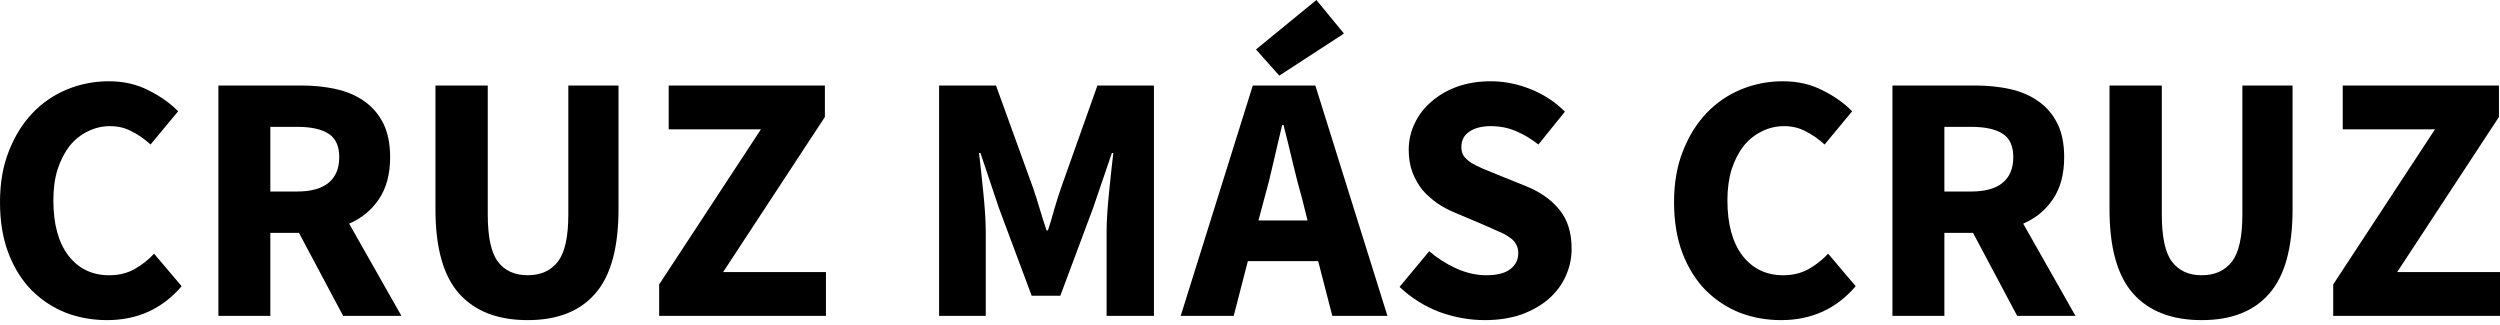
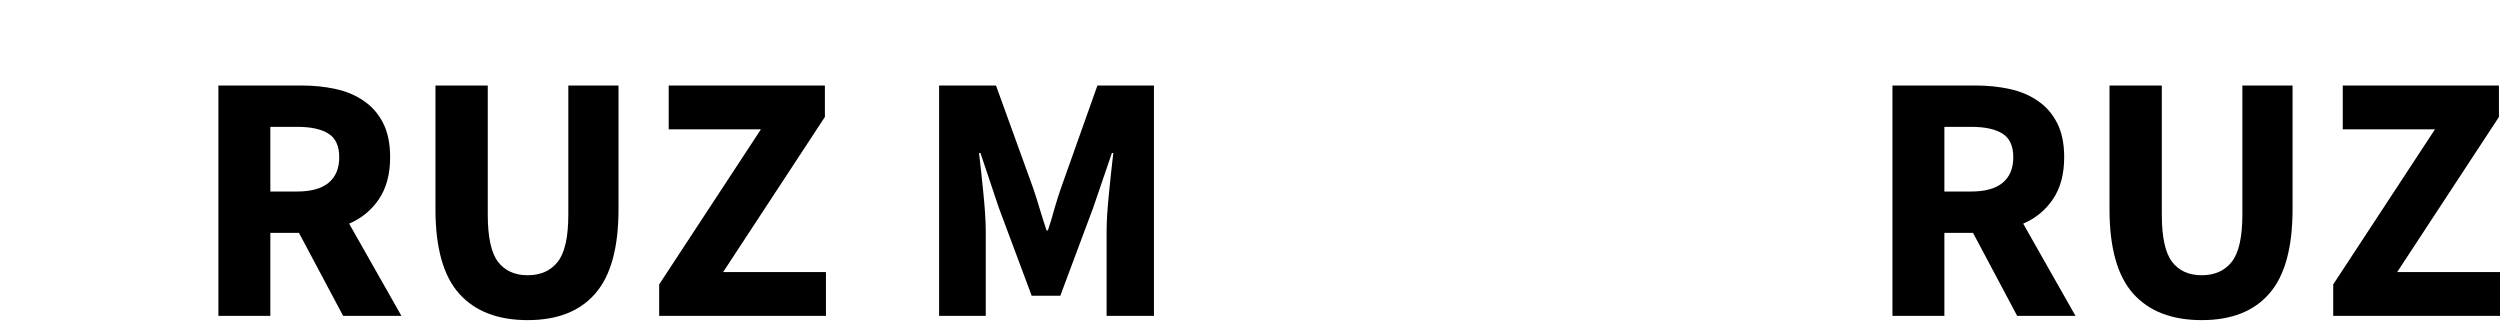
<svg xmlns="http://www.w3.org/2000/svg" width="300" height="39" viewBox="0 0 300 39" fill="none">
  <path d="M279.985 37.906V34.132L292.198 15.518H281.13V10.261H299.873V14.034L287.66 32.648H300V37.906H279.985Z" fill="black" />
  <path d="M264.209 38.414C260.619 38.414 257.877 37.354 255.982 35.234C254.088 33.114 253.141 29.736 253.141 25.101V10.261H259.417V25.737C259.417 28.45 259.827 30.344 260.647 31.418C261.467 32.492 262.654 33.029 264.209 33.029C265.764 33.029 266.965 32.492 267.813 31.418C268.661 30.344 269.085 28.45 269.085 25.737V10.261H275.107V25.101C275.107 29.736 274.174 33.114 272.308 35.234C270.471 37.354 267.771 38.414 264.209 38.414Z" fill="black" />
  <path d="M227.093 37.906V10.261H237.058C238.528 10.261 239.899 10.402 241.171 10.685C242.472 10.967 243.602 11.448 244.564 12.126C245.525 12.777 246.288 13.653 246.853 14.755C247.419 15.857 247.702 17.229 247.702 18.868C247.702 20.903 247.249 22.585 246.345 23.913C245.468 25.214 244.281 26.189 242.783 26.839L249.059 37.906H242.062L236.761 27.942H233.326V37.906H227.093ZM233.326 22.981H236.549C238.189 22.981 239.433 22.642 240.281 21.963C241.157 21.256 241.595 20.225 241.595 18.868C241.595 17.511 241.157 16.564 240.281 16.027C239.433 15.49 238.189 15.222 236.549 15.222H233.326V22.981Z" fill="black" />
-   <path d="M213.735 38.414C211.982 38.414 210.328 38.118 208.773 37.524C207.218 36.902 205.847 35.998 204.66 34.81C203.501 33.623 202.582 32.153 201.904 30.401C201.225 28.62 200.886 26.571 200.886 24.253C200.886 21.963 201.239 19.928 201.946 18.147C202.653 16.338 203.6 14.812 204.787 13.568C205.975 12.324 207.36 11.377 208.943 10.727C210.526 10.077 212.194 9.752 213.947 9.752C215.728 9.752 217.325 10.119 218.738 10.854C220.152 11.561 221.325 12.395 222.258 13.356L218.95 17.342C218.244 16.691 217.494 16.169 216.703 15.773C215.94 15.349 215.063 15.137 214.074 15.137C213.141 15.137 212.25 15.349 211.402 15.773C210.582 16.169 209.862 16.748 209.24 17.511C208.646 18.274 208.165 19.207 207.798 20.31C207.459 21.412 207.289 22.656 207.289 24.041C207.289 26.896 207.897 29.115 209.112 30.698C210.328 32.252 211.954 33.03 213.989 33.03C215.12 33.03 216.123 32.789 217 32.309C217.904 31.8 218.696 31.178 219.374 30.443L222.682 34.344C220.364 37.058 217.381 38.414 213.735 38.414Z" fill="black" />
-   <path d="M178.163 38.414C176.354 38.414 174.545 38.089 172.735 37.439C170.954 36.761 169.357 35.757 167.944 34.429L171.506 30.146C172.495 30.994 173.583 31.687 174.771 32.224C175.986 32.761 177.174 33.03 178.333 33.03C179.633 33.03 180.594 32.789 181.216 32.309C181.866 31.828 182.192 31.178 182.192 30.358C182.192 29.934 182.093 29.567 181.895 29.256C181.725 28.945 181.456 28.677 181.089 28.45C180.75 28.196 180.326 27.97 179.817 27.772C179.336 27.546 178.799 27.306 178.205 27.051L174.601 25.525C173.894 25.242 173.202 24.875 172.523 24.422C171.873 23.97 171.279 23.447 170.742 22.854C170.233 22.232 169.824 21.525 169.513 20.734C169.202 19.914 169.046 18.995 169.046 17.978C169.046 16.847 169.286 15.787 169.767 14.798C170.248 13.78 170.926 12.904 171.802 12.169C172.679 11.406 173.711 10.812 174.898 10.388C176.114 9.964 177.442 9.752 178.884 9.752C180.495 9.752 182.078 10.063 183.633 10.685C185.216 11.307 186.602 12.211 187.789 13.398L184.609 17.342C183.704 16.635 182.799 16.098 181.895 15.73C180.99 15.335 179.986 15.137 178.884 15.137C177.81 15.137 176.947 15.363 176.297 15.815C175.675 16.239 175.364 16.847 175.364 17.638C175.364 18.062 175.463 18.43 175.661 18.741C175.887 19.023 176.184 19.292 176.552 19.546C176.947 19.773 177.4 19.999 177.909 20.225C178.418 20.423 178.969 20.649 179.562 20.903L183.124 22.345C184.821 23.023 186.149 23.956 187.11 25.143C188.1 26.33 188.595 27.899 188.595 29.85C188.595 31.009 188.354 32.111 187.874 33.157C187.421 34.174 186.743 35.079 185.838 35.87C184.962 36.634 183.874 37.255 182.573 37.736C181.273 38.188 179.803 38.414 178.163 38.414Z" fill="black" />
-   <path d="M151.692 23.914L151.014 26.458H156.908L156.272 23.914C155.876 22.529 155.495 21.059 155.127 19.504C154.76 17.949 154.392 16.451 154.025 15.01H153.855C153.516 16.48 153.163 17.992 152.795 19.546C152.456 21.073 152.088 22.529 151.692 23.914ZM141.685 37.906L150.336 10.261H157.841L166.492 37.906H159.877L158.18 31.334H149.742L148.046 37.906H141.685ZM153.516 9.074L150.717 5.936L157.968 0L161.276 4.028L153.516 9.074Z" fill="black" />
  <path d="M112.692 37.906V10.261H119.519L123.972 22.557C124.255 23.377 124.523 24.224 124.778 25.101C125.032 25.949 125.301 26.797 125.583 27.645H125.753C126.036 26.797 126.29 25.949 126.516 25.101C126.771 24.224 127.039 23.377 127.322 22.557L131.69 10.261H138.474V37.906H132.792V27.772C132.792 27.093 132.82 26.345 132.877 25.525C132.933 24.705 133.004 23.885 133.089 23.066C133.174 22.218 133.259 21.398 133.343 20.606C133.428 19.787 133.513 19.038 133.598 18.359H133.428L131.181 24.931L127.237 35.489H123.802L119.859 24.931L117.654 18.359H117.484C117.569 19.038 117.654 19.787 117.739 20.606C117.823 21.398 117.908 22.218 117.993 23.066C118.078 23.885 118.148 24.705 118.205 25.525C118.261 26.345 118.29 27.093 118.29 27.772V37.906H112.692Z" fill="black" />
  <path d="M79.099 37.906V34.132L91.312 15.518H80.244V10.261H98.987V14.034L86.774 32.648H99.114V37.906H79.099Z" fill="black" />
  <path d="M63.323 38.414C59.733 38.414 56.99 37.354 55.096 35.234C53.202 33.114 52.255 29.736 52.255 25.101V10.261H58.531V25.737C58.531 28.45 58.941 30.344 59.761 31.418C60.581 32.492 61.768 33.029 63.323 33.029C64.878 33.029 66.079 32.492 66.927 31.418C67.775 30.344 68.199 28.45 68.199 25.737V10.261H74.221V25.101C74.221 29.736 73.288 33.114 71.422 35.234C69.585 37.354 66.885 38.414 63.323 38.414Z" fill="black" />
  <path d="M26.207 37.906V10.261H36.172C37.642 10.261 39.013 10.402 40.285 10.685C41.586 10.967 42.717 11.448 43.678 12.126C44.639 12.777 45.402 13.653 45.968 14.755C46.533 15.857 46.816 17.229 46.816 18.868C46.816 20.903 46.363 22.585 45.459 23.913C44.582 25.214 43.395 26.189 41.897 26.839L48.172 37.906H41.176L35.875 27.942H32.441V37.906H26.207ZM32.441 22.981H35.663C37.303 22.981 38.547 22.642 39.395 21.963C40.271 21.256 40.709 20.225 40.709 18.868C40.709 17.511 40.271 16.564 39.395 16.027C38.547 15.49 37.303 15.222 35.663 15.222H32.441V22.981Z" fill="black" />
-   <path d="M12.848 38.414C11.096 38.414 9.442 38.118 7.887 37.524C6.332 36.902 4.961 35.998 3.774 34.81C2.615 33.623 1.696 32.153 1.018 30.401C0.339 28.62 0 26.571 0 24.253C0 21.963 0.353 19.928 1.06 18.147C1.767 16.338 2.714 14.812 3.901 13.568C5.089 12.324 6.474 11.377 8.057 10.727C9.64 10.077 11.308 9.752 13.061 9.752C14.842 9.752 16.439 10.119 17.852 10.854C19.266 11.561 20.439 12.395 21.372 13.356L18.064 17.342C17.358 16.691 16.608 16.169 15.817 15.773C15.054 15.349 14.177 15.137 13.188 15.137C12.255 15.137 11.364 15.349 10.516 15.773C9.696 16.169 8.976 16.748 8.354 17.511C7.76 18.274 7.279 19.207 6.912 20.31C6.573 21.412 6.403 22.656 6.403 24.041C6.403 26.896 7.011 29.115 8.226 30.698C9.442 32.252 11.068 33.03 13.103 33.03C14.234 33.03 15.237 32.789 16.114 32.309C17.018 31.8 17.81 31.178 18.488 30.443L21.796 34.344C19.478 37.058 16.495 38.414 12.848 38.414Z" fill="black" />
</svg>